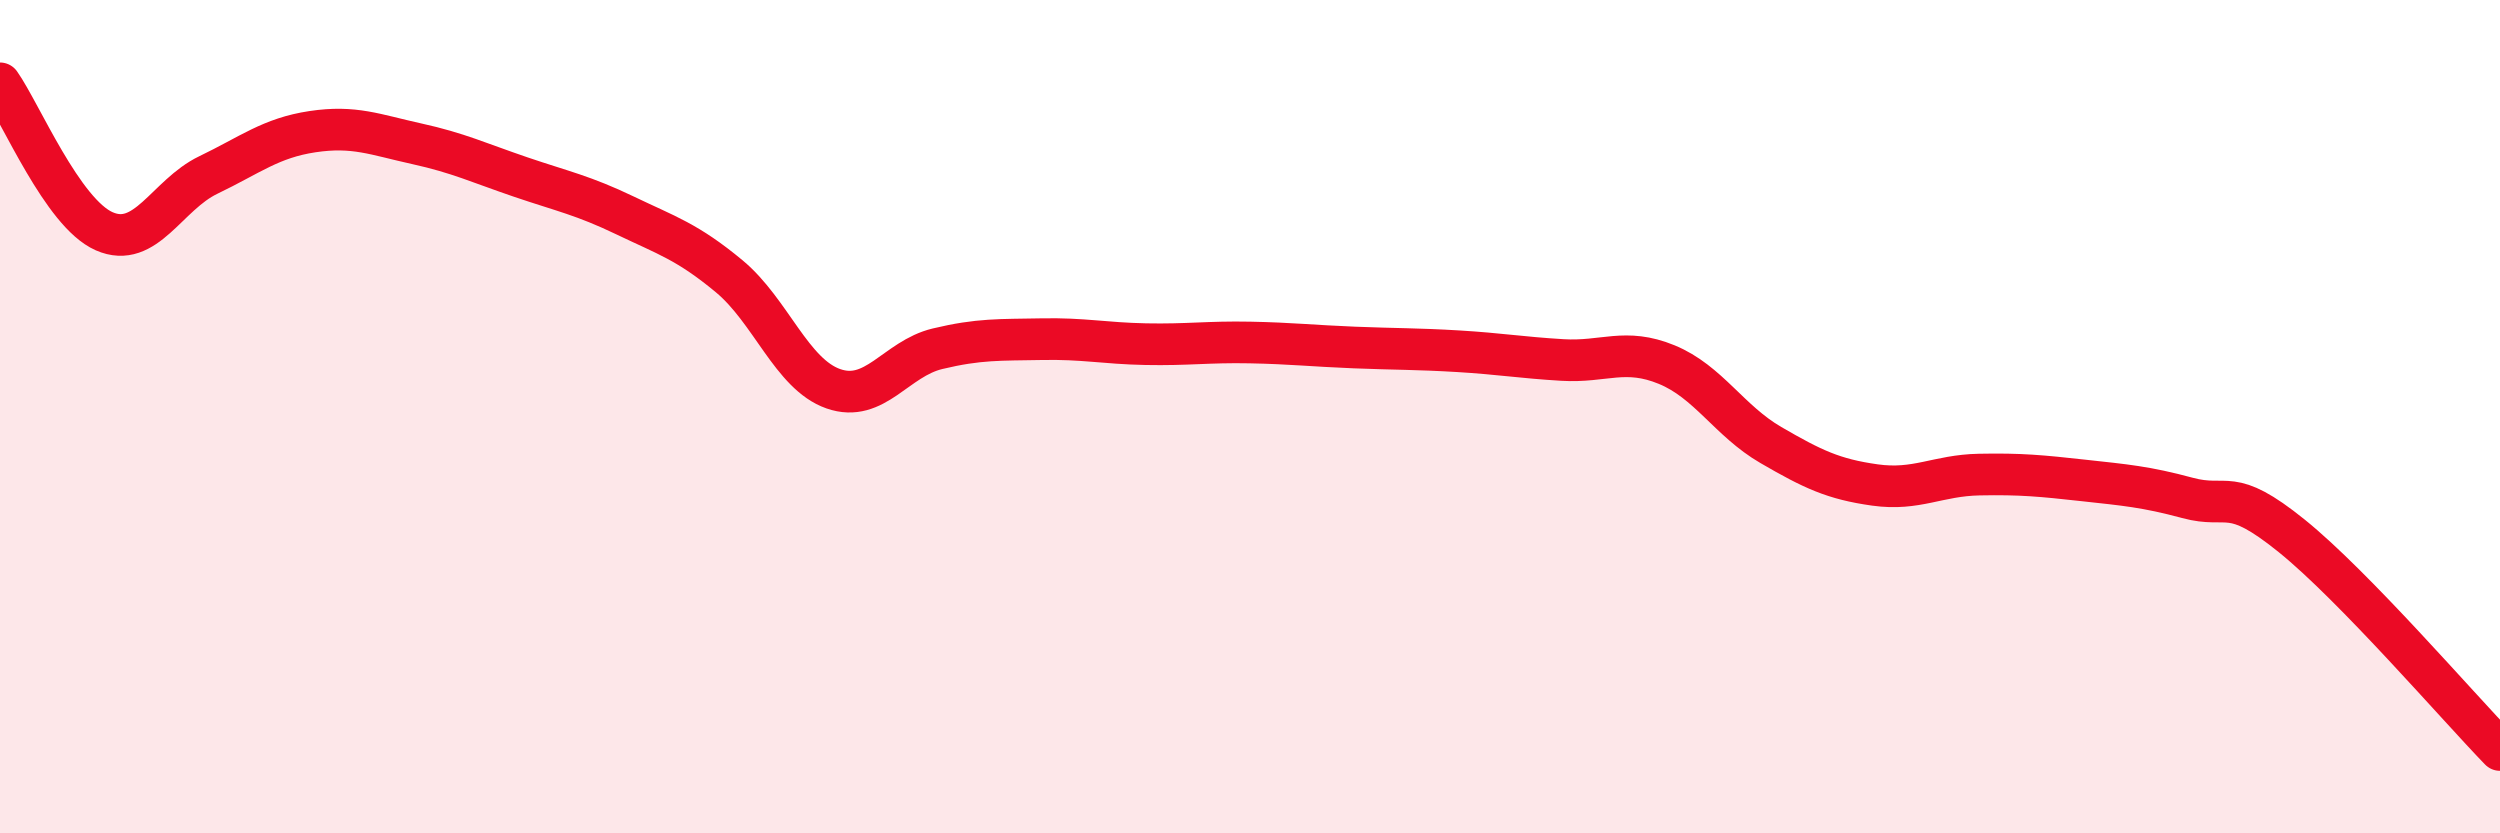
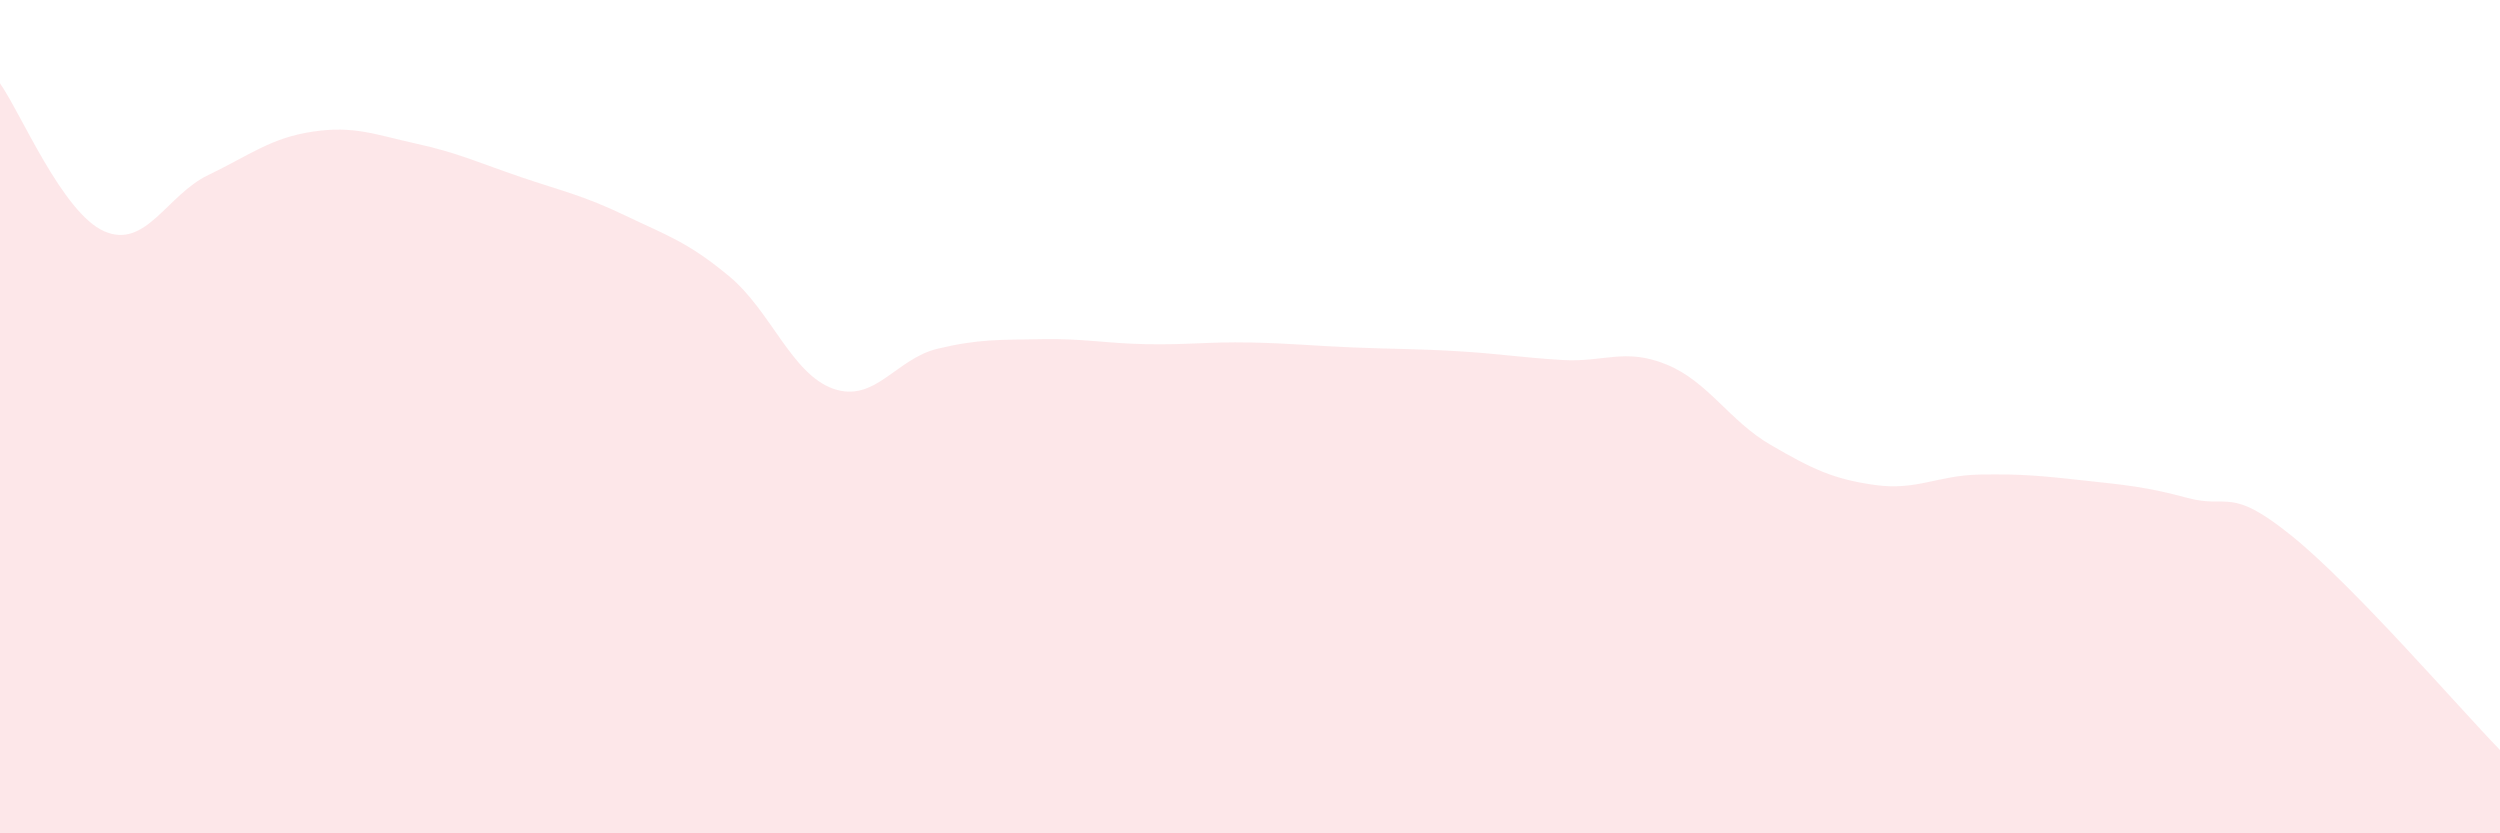
<svg xmlns="http://www.w3.org/2000/svg" width="60" height="20" viewBox="0 0 60 20">
  <path d="M 0,2 C 0.5,2.71 1.5,5.11 2.5,5.55 C 3.5,5.99 4,4.68 5,4.2 C 6,3.72 6.5,3.31 7.5,3.16 C 8.5,3.01 9,3.23 10,3.45 C 11,3.67 11.5,3.91 12.5,4.25 C 13.5,4.59 14,4.69 15,5.17 C 16,5.65 16.5,5.8 17.5,6.63 C 18.5,7.46 19,8.98 20,9.33 C 21,9.68 21.5,8.61 22.5,8.37 C 23.5,8.13 24,8.16 25,8.14 C 26,8.12 26.5,8.24 27.5,8.26 C 28.5,8.28 29,8.2 30,8.22 C 31,8.24 31.5,8.3 32.5,8.34 C 33.5,8.38 34,8.37 35,8.43 C 36,8.49 36.5,8.58 37.5,8.64 C 38.5,8.7 39,8.34 40,8.75 C 41,9.16 41.5,10.1 42.5,10.68 C 43.5,11.26 44,11.5 45,11.64 C 46,11.78 46.5,11.41 47.5,11.39 C 48.5,11.37 49,11.42 50,11.53 C 51,11.64 51.5,11.68 52.5,11.95 C 53.5,12.22 53.5,11.65 55,12.86 C 56.5,14.07 59,16.97 60,18L60 20L0 20Z" fill="#EB0A25" opacity="0.1" stroke-linecap="round" stroke-linejoin="round" />
-   <path d="M 0,2 C 0.5,2.71 1.5,5.11 2.5,5.55 C 3.5,5.99 4,4.68 5,4.2 C 6,3.72 6.5,3.31 7.5,3.16 C 8.5,3.01 9,3.23 10,3.45 C 11,3.67 11.5,3.91 12.5,4.25 C 13.5,4.59 14,4.69 15,5.17 C 16,5.65 16.5,5.8 17.5,6.63 C 18.5,7.46 19,8.98 20,9.33 C 21,9.68 21.5,8.61 22.5,8.37 C 23.5,8.13 24,8.16 25,8.14 C 26,8.12 26.5,8.24 27.5,8.26 C 28.5,8.28 29,8.2 30,8.22 C 31,8.24 31.5,8.3 32.5,8.34 C 33.5,8.38 34,8.37 35,8.43 C 36,8.49 36.5,8.58 37.5,8.64 C 38.5,8.7 39,8.34 40,8.75 C 41,9.16 41.5,10.1 42.5,10.68 C 43.5,11.26 44,11.5 45,11.64 C 46,11.78 46.5,11.41 47.5,11.39 C 48.5,11.37 49,11.42 50,11.53 C 51,11.64 51.5,11.68 52.5,11.95 C 53.5,12.22 53.5,11.65 55,12.86 C 56.5,14.07 59,16.97 60,18" stroke="#EB0A25" stroke-width="1" fill="none" stroke-linecap="round" stroke-linejoin="round" />
</svg>